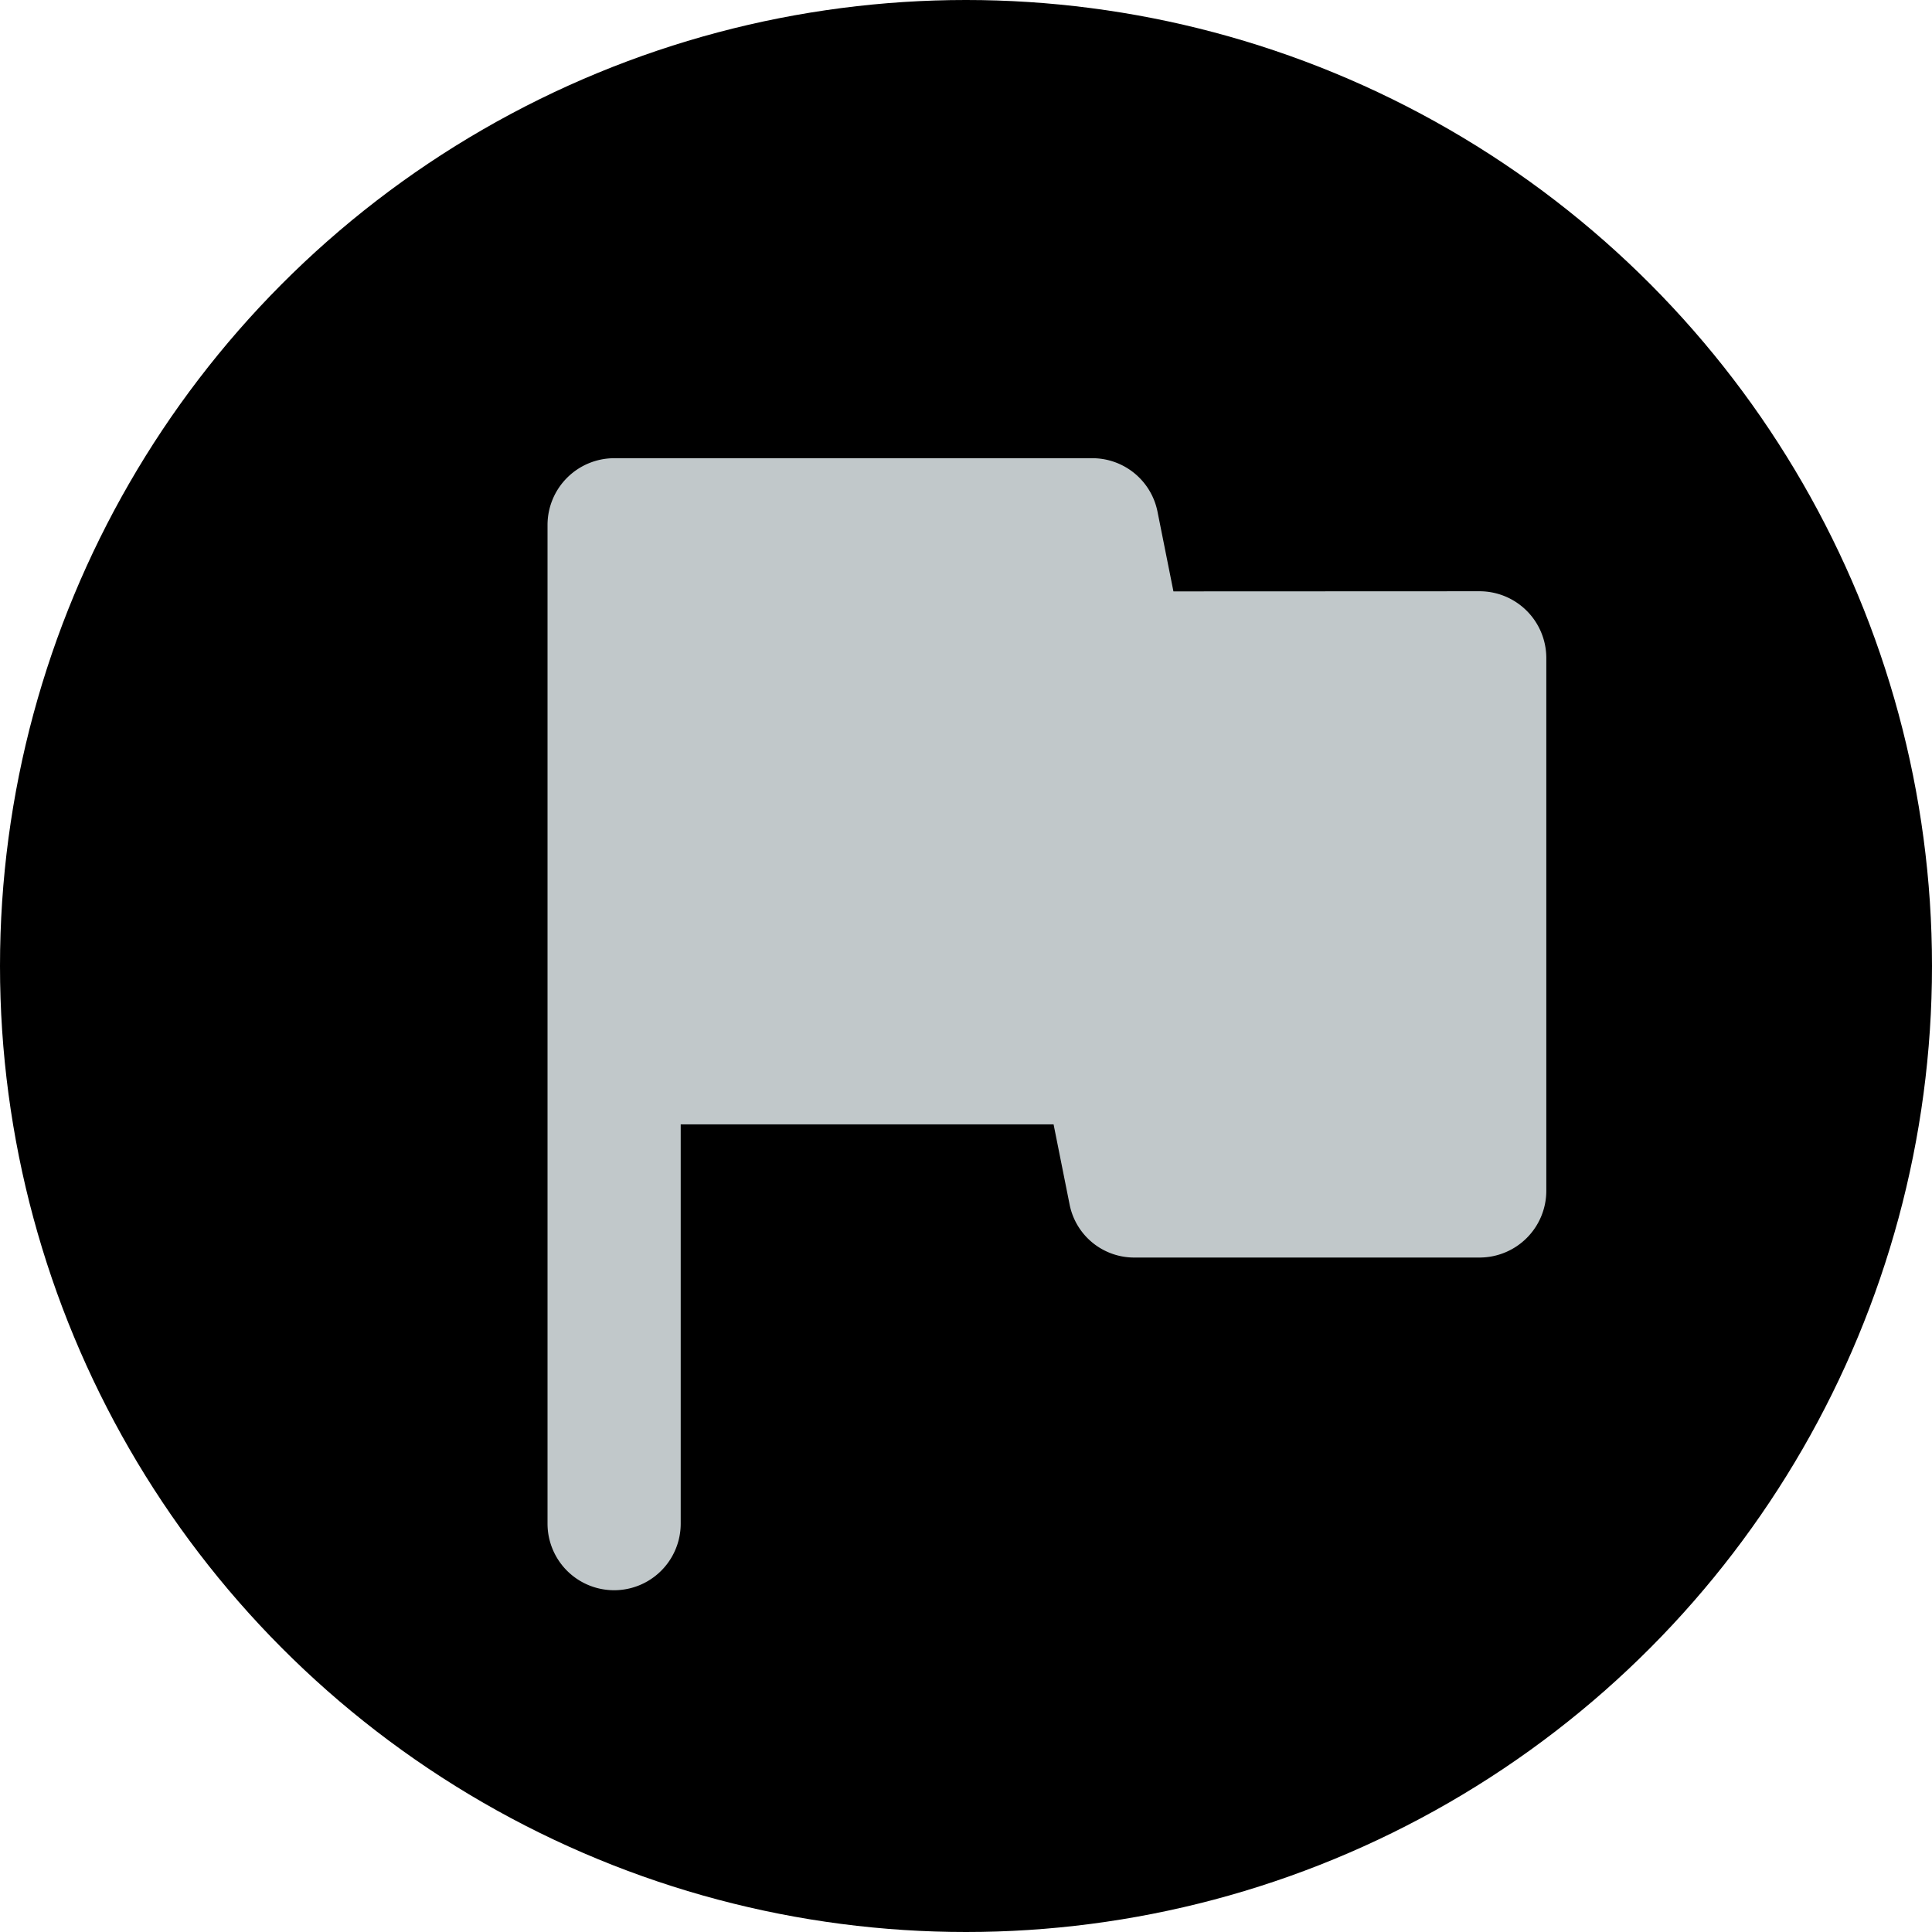
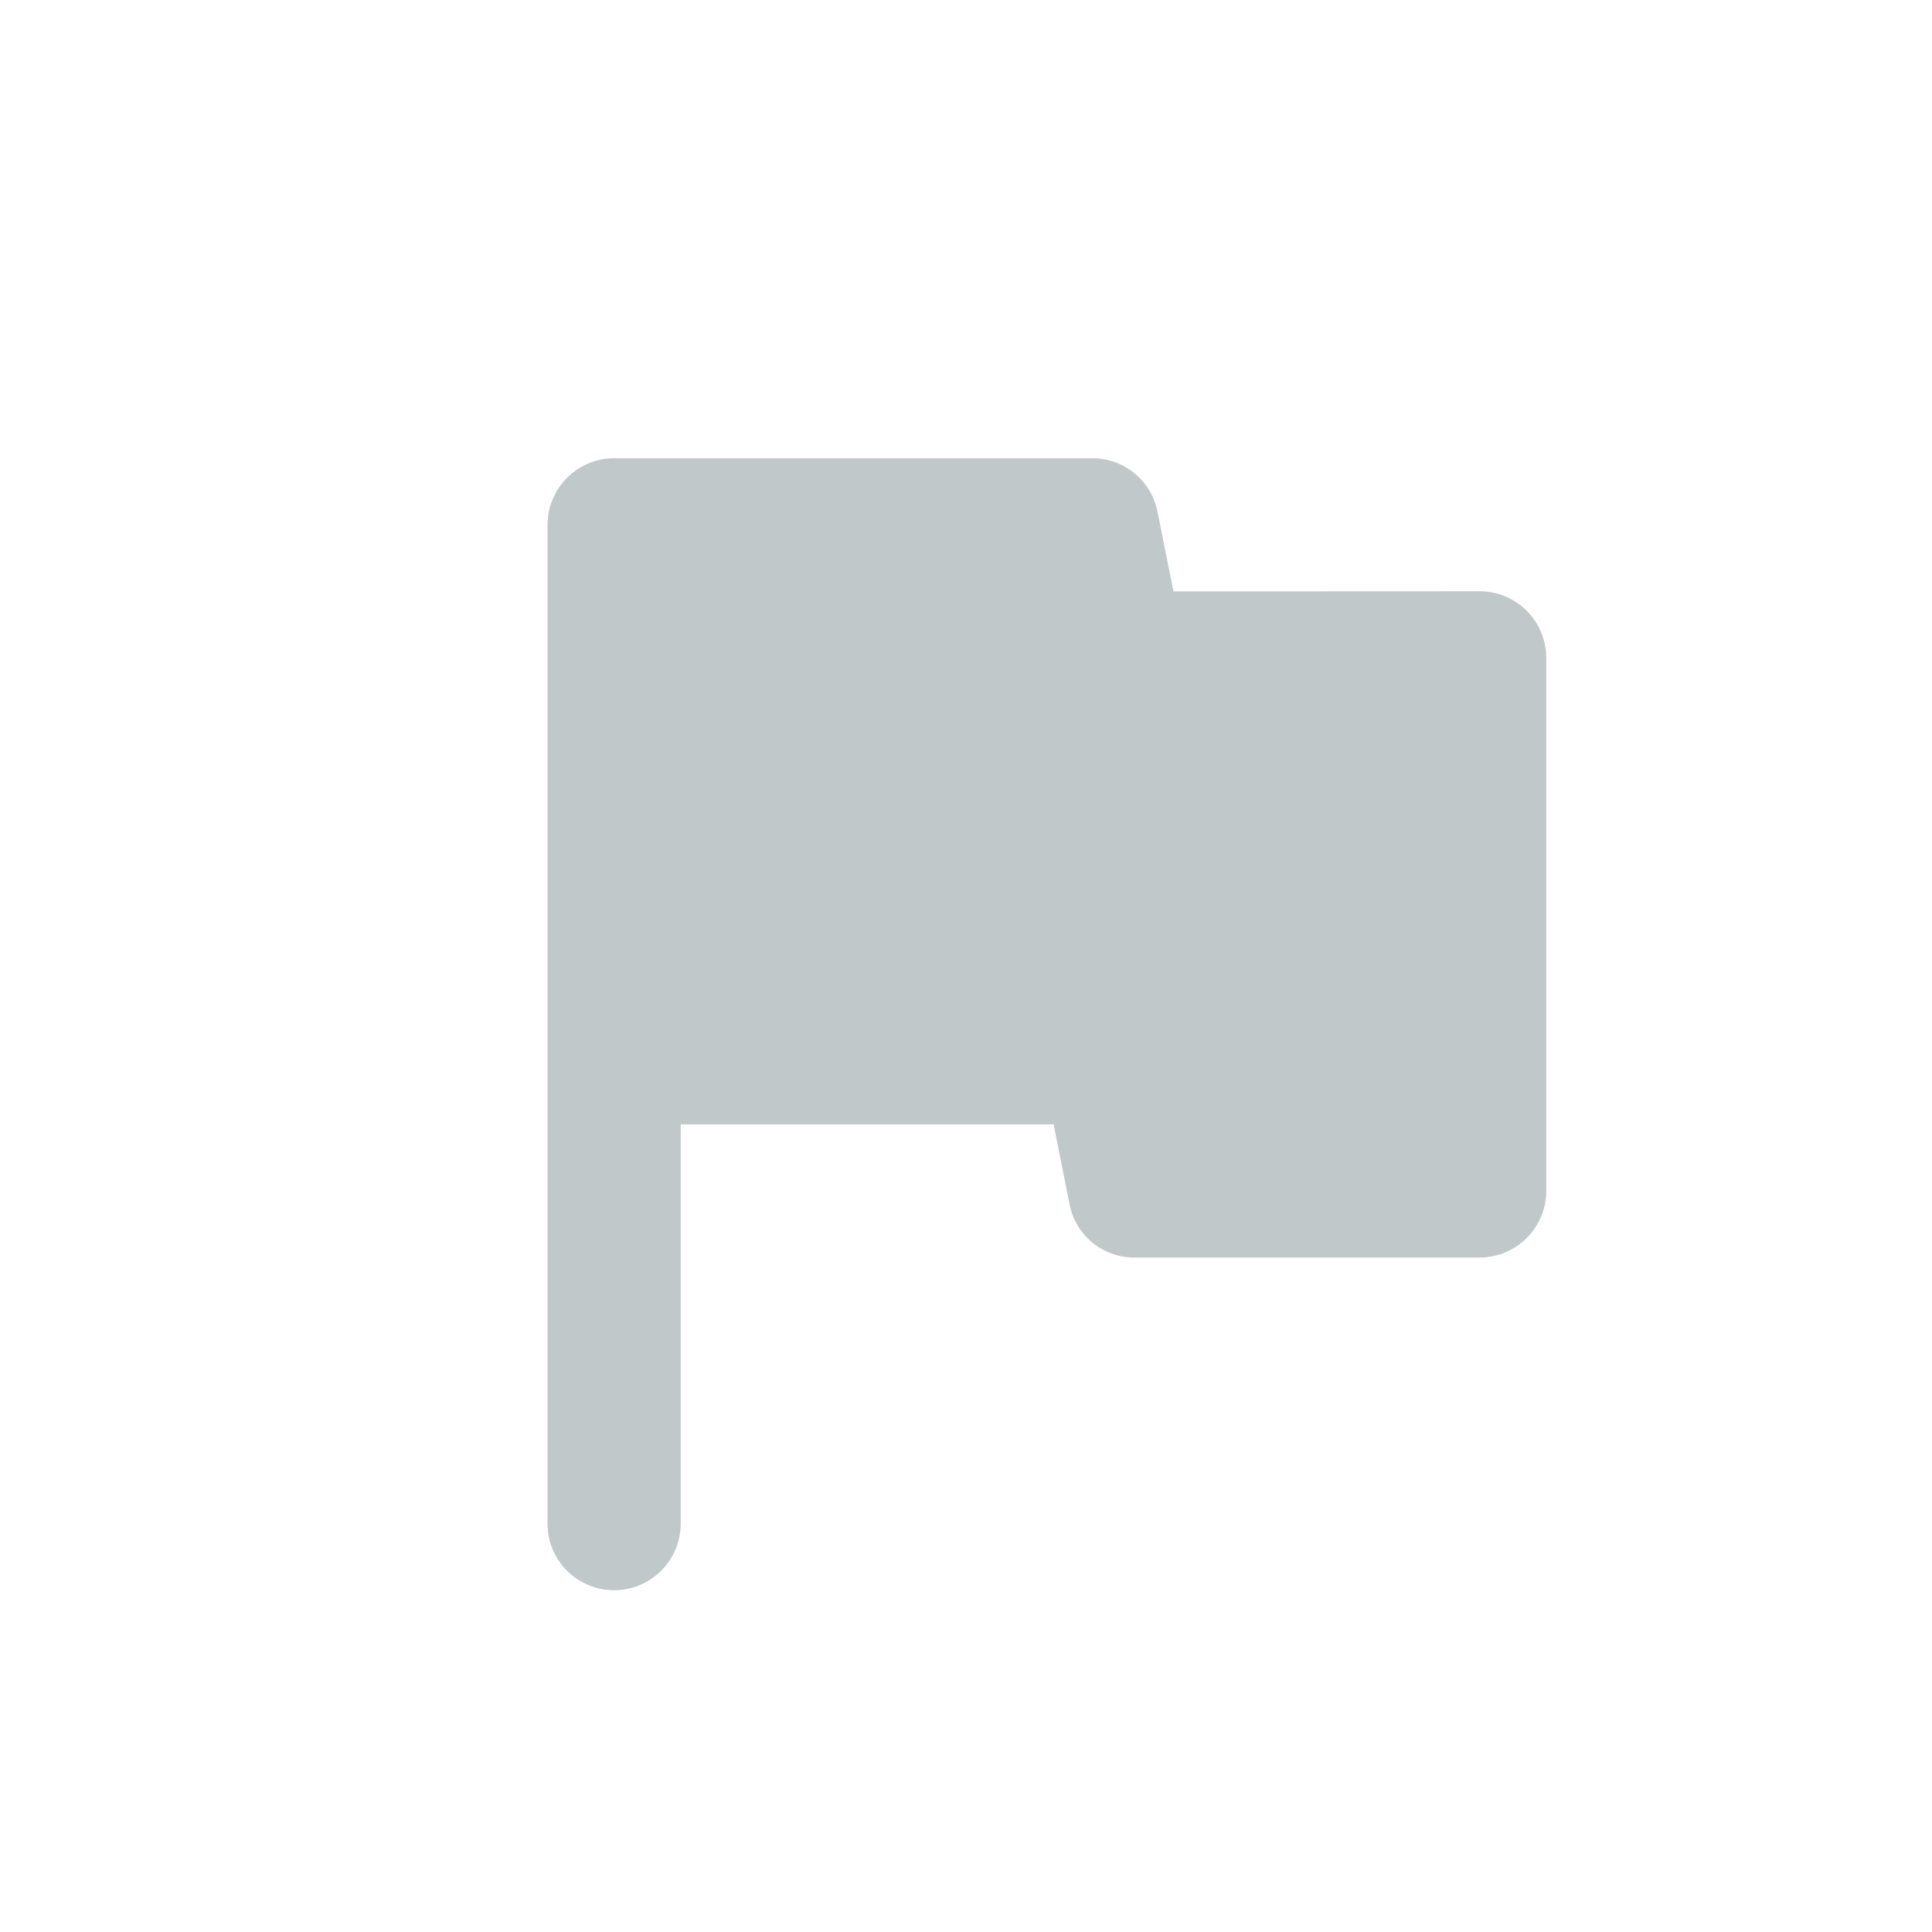
<svg xmlns="http://www.w3.org/2000/svg" width="30" height="30" viewBox="0 0 30 30">
  <g id="Group_35089" data-name="Group 35089" transform="translate(-29 -135)">
    <g id="Group_35088" data-name="Group 35088" transform="translate(29 135)">
-       <circle id="Ellipse_31" data-name="Ellipse 31" cx="15" cy="15" r="15" />
      <path id="Icon_material-round-flag" data-name="Icon material-round-flag" d="M17.219,8.068l-.248-1.241A1.032,1.032,0,0,0,15.958,6H8.534A1.037,1.037,0,0,0,7.5,7.034v15.51a1.034,1.034,0,1,0,2.068,0v-6.2h5.79l.248,1.241a1.022,1.022,0,0,0,1.013.827h5.356a1.037,1.037,0,0,0,1.034-1.034V9.1a1.037,1.037,0,0,0-1.034-1.034Z" transform="translate(1.002 1.115)" fill="#c1c8ca" />
    </g>
  </g>
</svg>